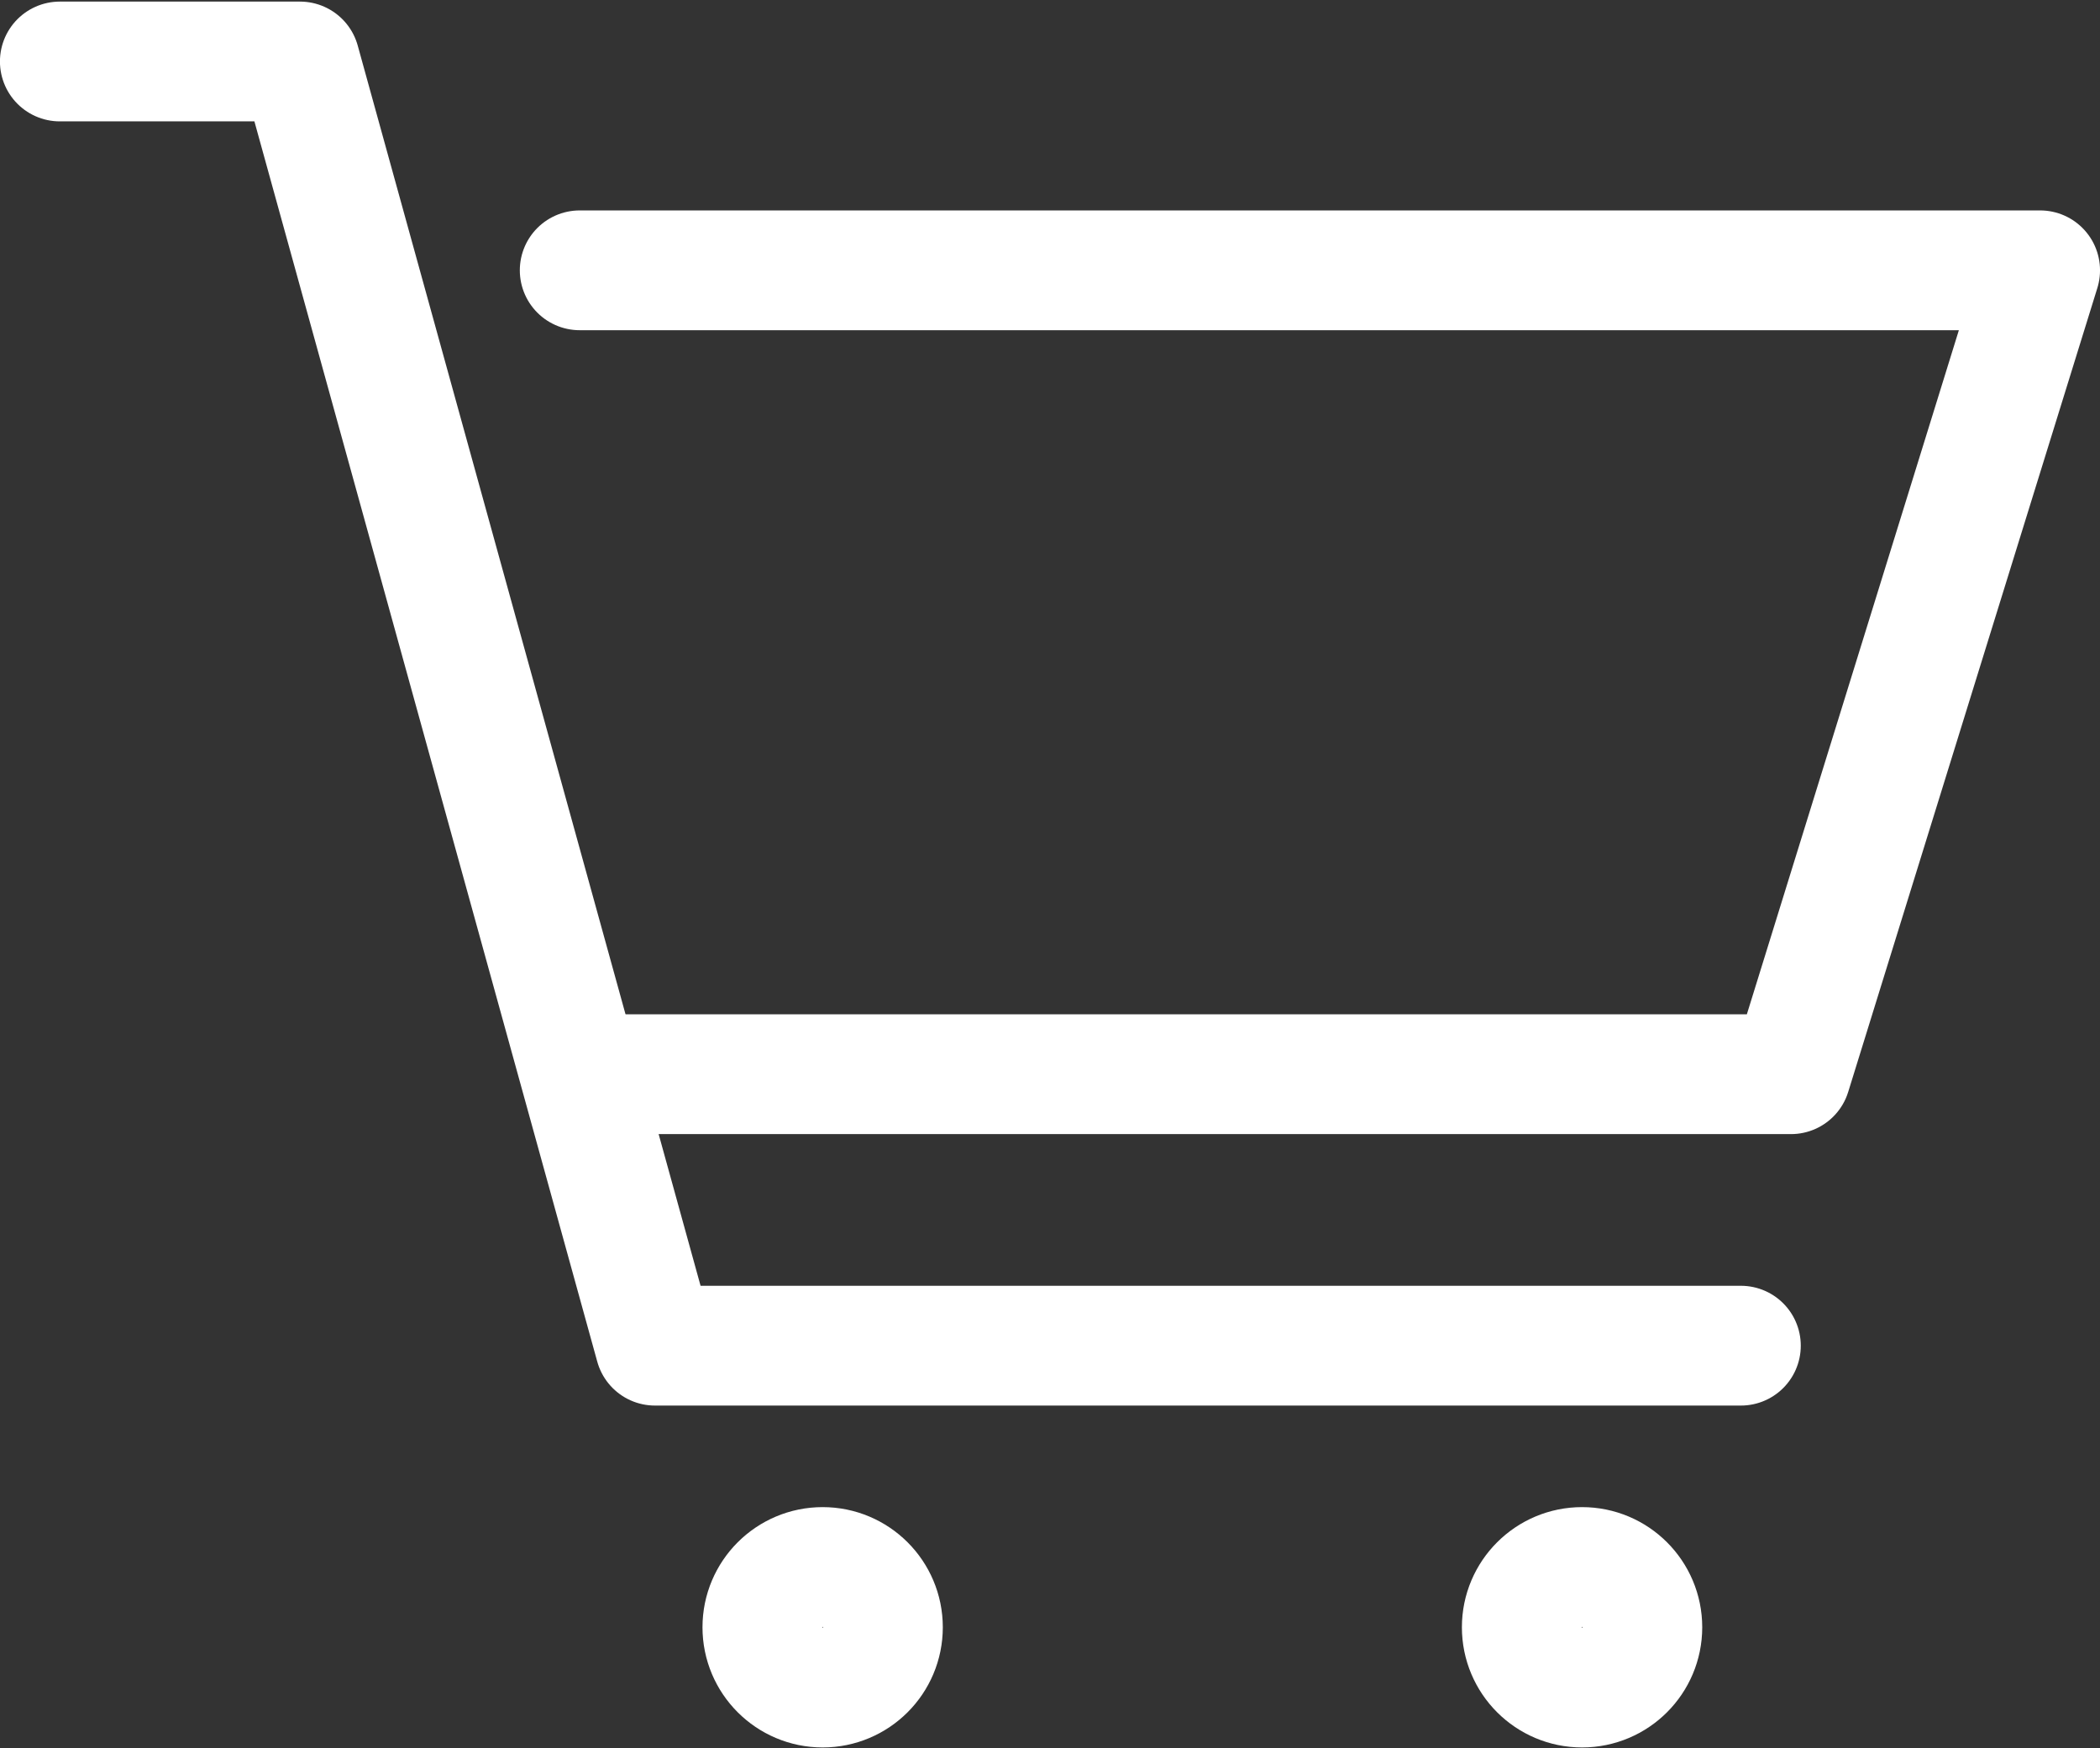
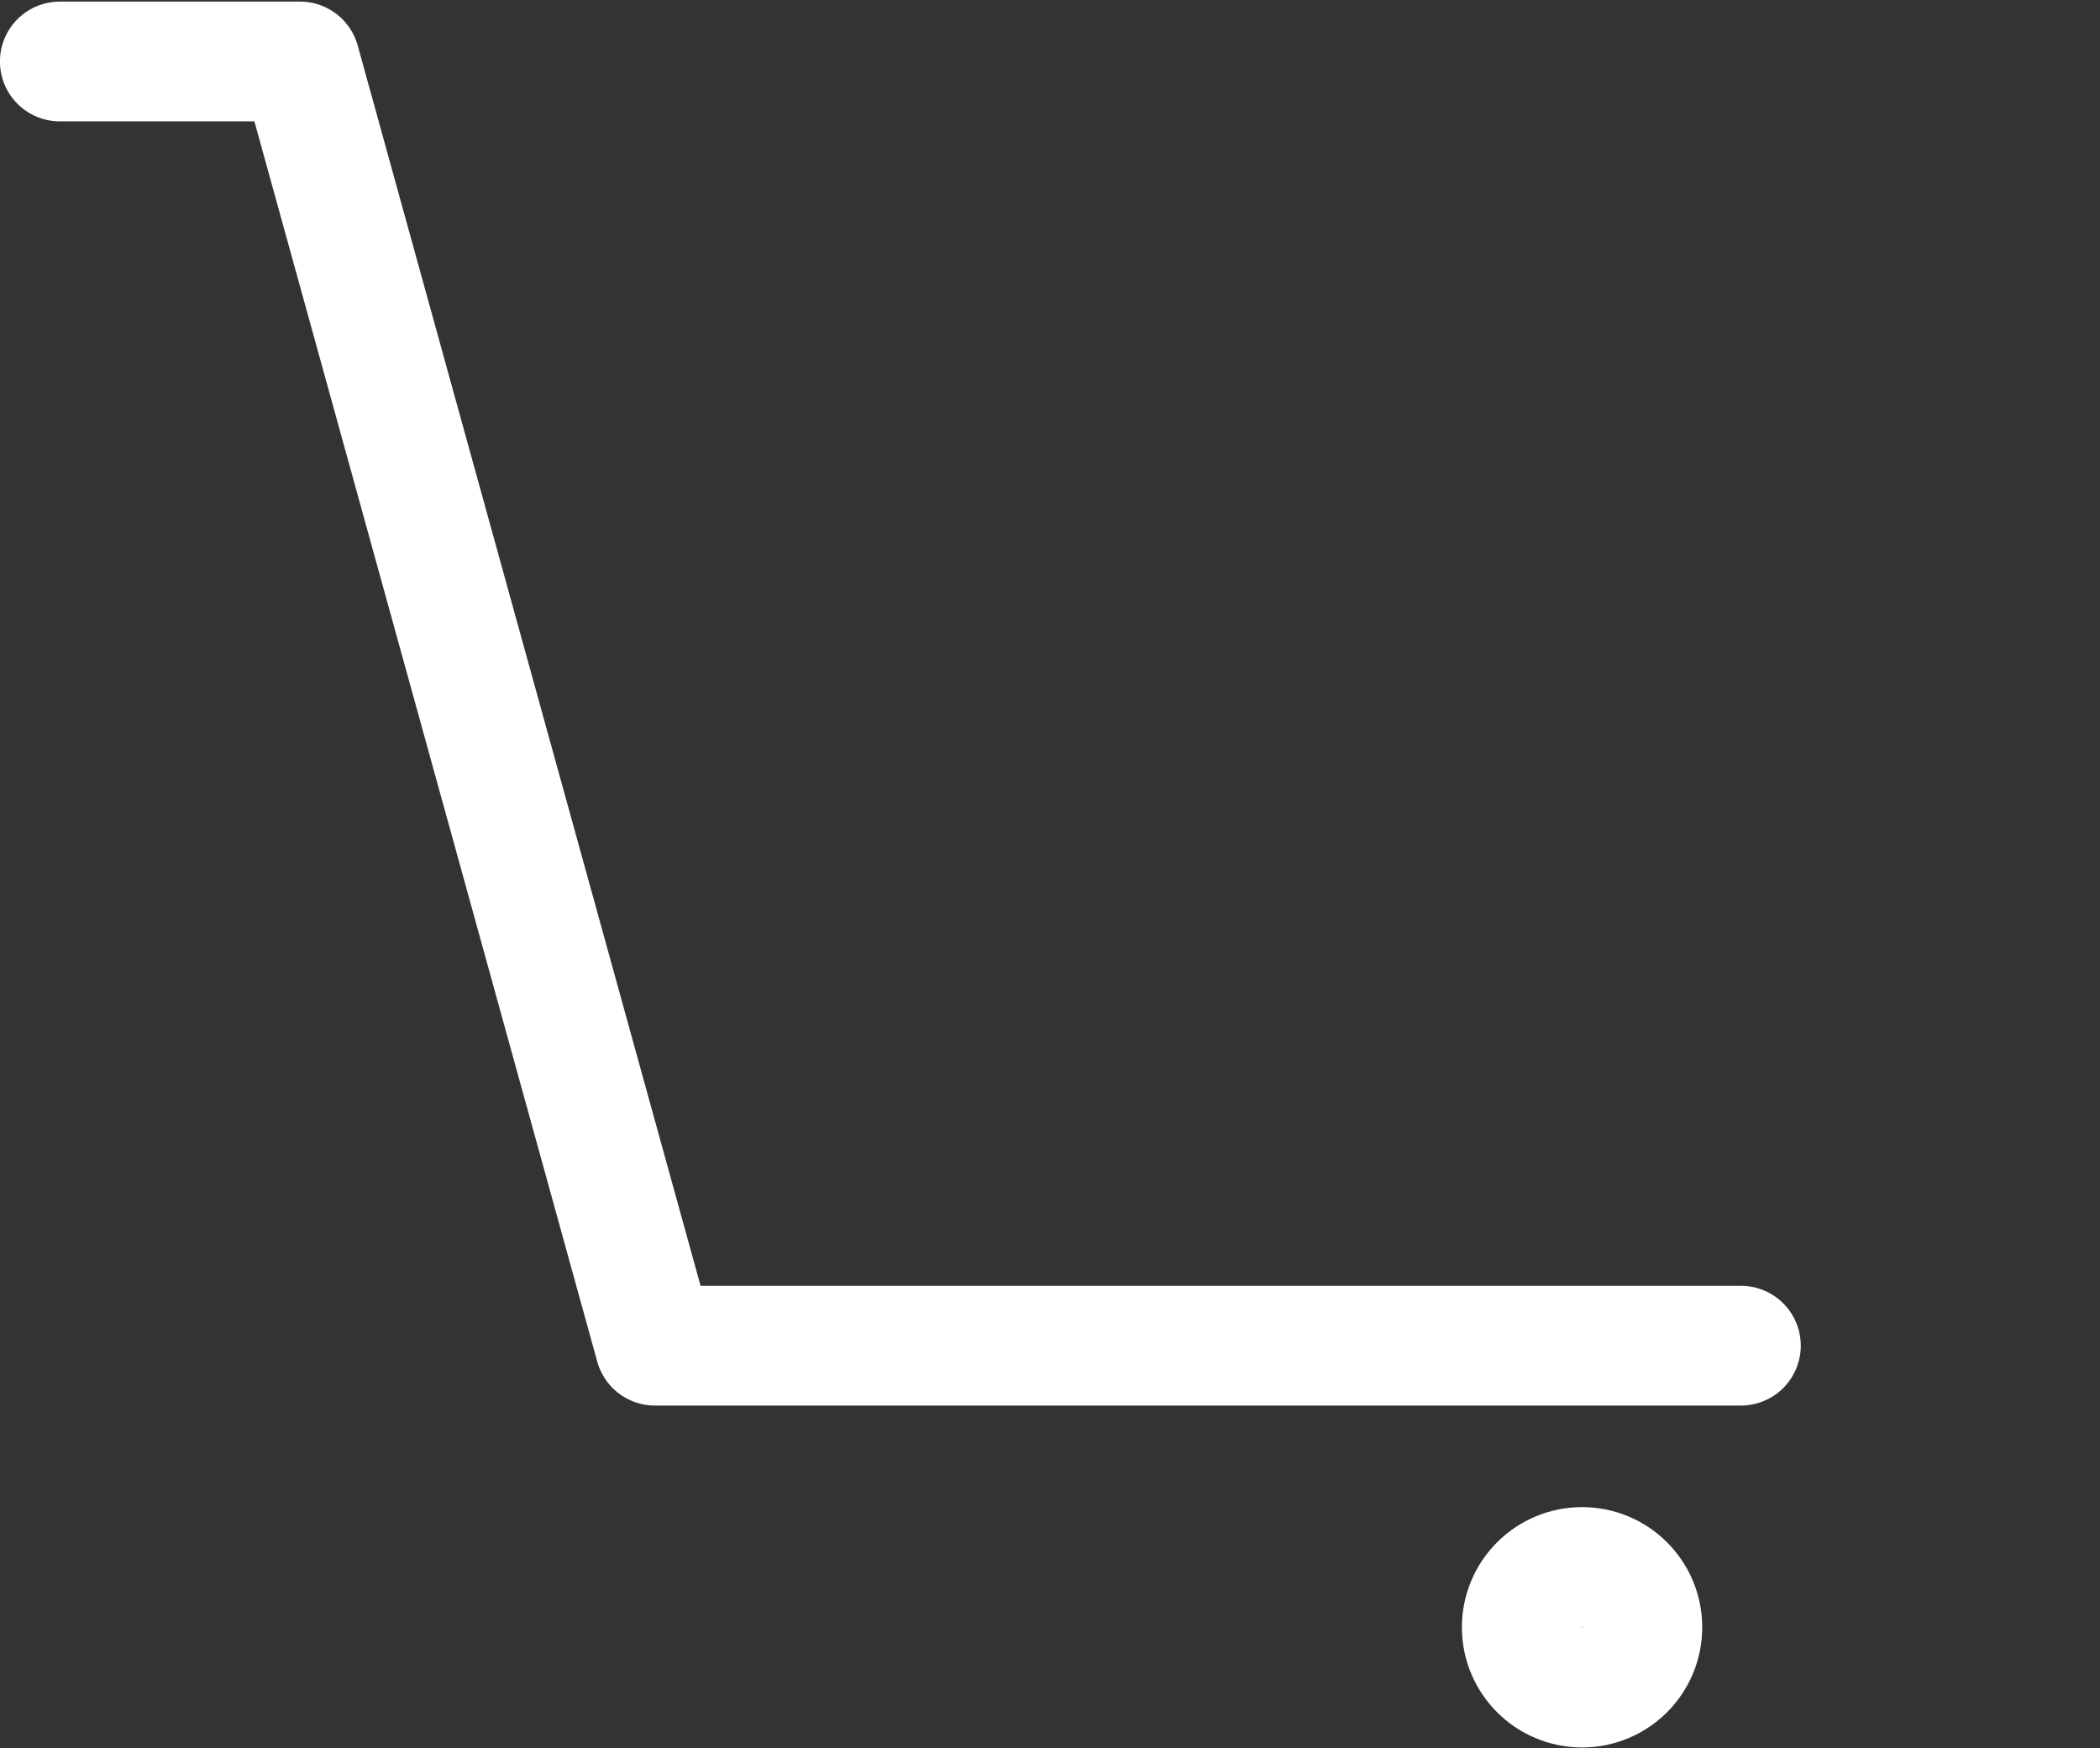
<svg xmlns="http://www.w3.org/2000/svg" version="1.2" baseProfile="tiny-ps" viewBox="0 0 1122 934" width="1122" height="934">
  <rect x="0" y="0" width="1122" height="934" fill="#333333" stroke="none" />
  <title>Lager 1</title>
  <style>
		tspan { white-space:pre }
		.shp0 { fill: none;stroke: #ffffff;stroke-linecap:round;stroke-linejoin:round;stroke-width: 64 } 
	</style>
  <g id="Lager 1">
    <g id="&lt;Group&gt;">
      <path id="&lt;Path&gt;" class="shp0" d="M31.97 32.85L160.28 32.85L349.95 718.99L930.13 718.99" />
-       <path id="&lt;Path&gt;" class="shp0" d="M309.73 144.43L1090.01 144.43L956.9 573.95L320.94 573.95" />
-       <path id="&lt;Path&gt;" class="shp0" d="M471.73 869.45C471.73 887.24 457.32 901.66 439.53 901.66C421.75 901.66 407.33 887.24 407.33 869.45C407.33 851.67 421.75 837.25 439.53 837.25C457.32 837.25 471.73 851.67 471.73 869.45Z" />
      <path id="&lt;Path&gt;" class="shp0" d="M877.48 869.45C877.48 887.24 863.06 901.66 845.28 901.66C827.49 901.66 813.07 887.24 813.07 869.45C813.07 851.67 827.49 837.25 845.28 837.25C863.06 837.25 877.48 851.67 877.48 869.45Z" />
    </g>
  </g>
</svg>